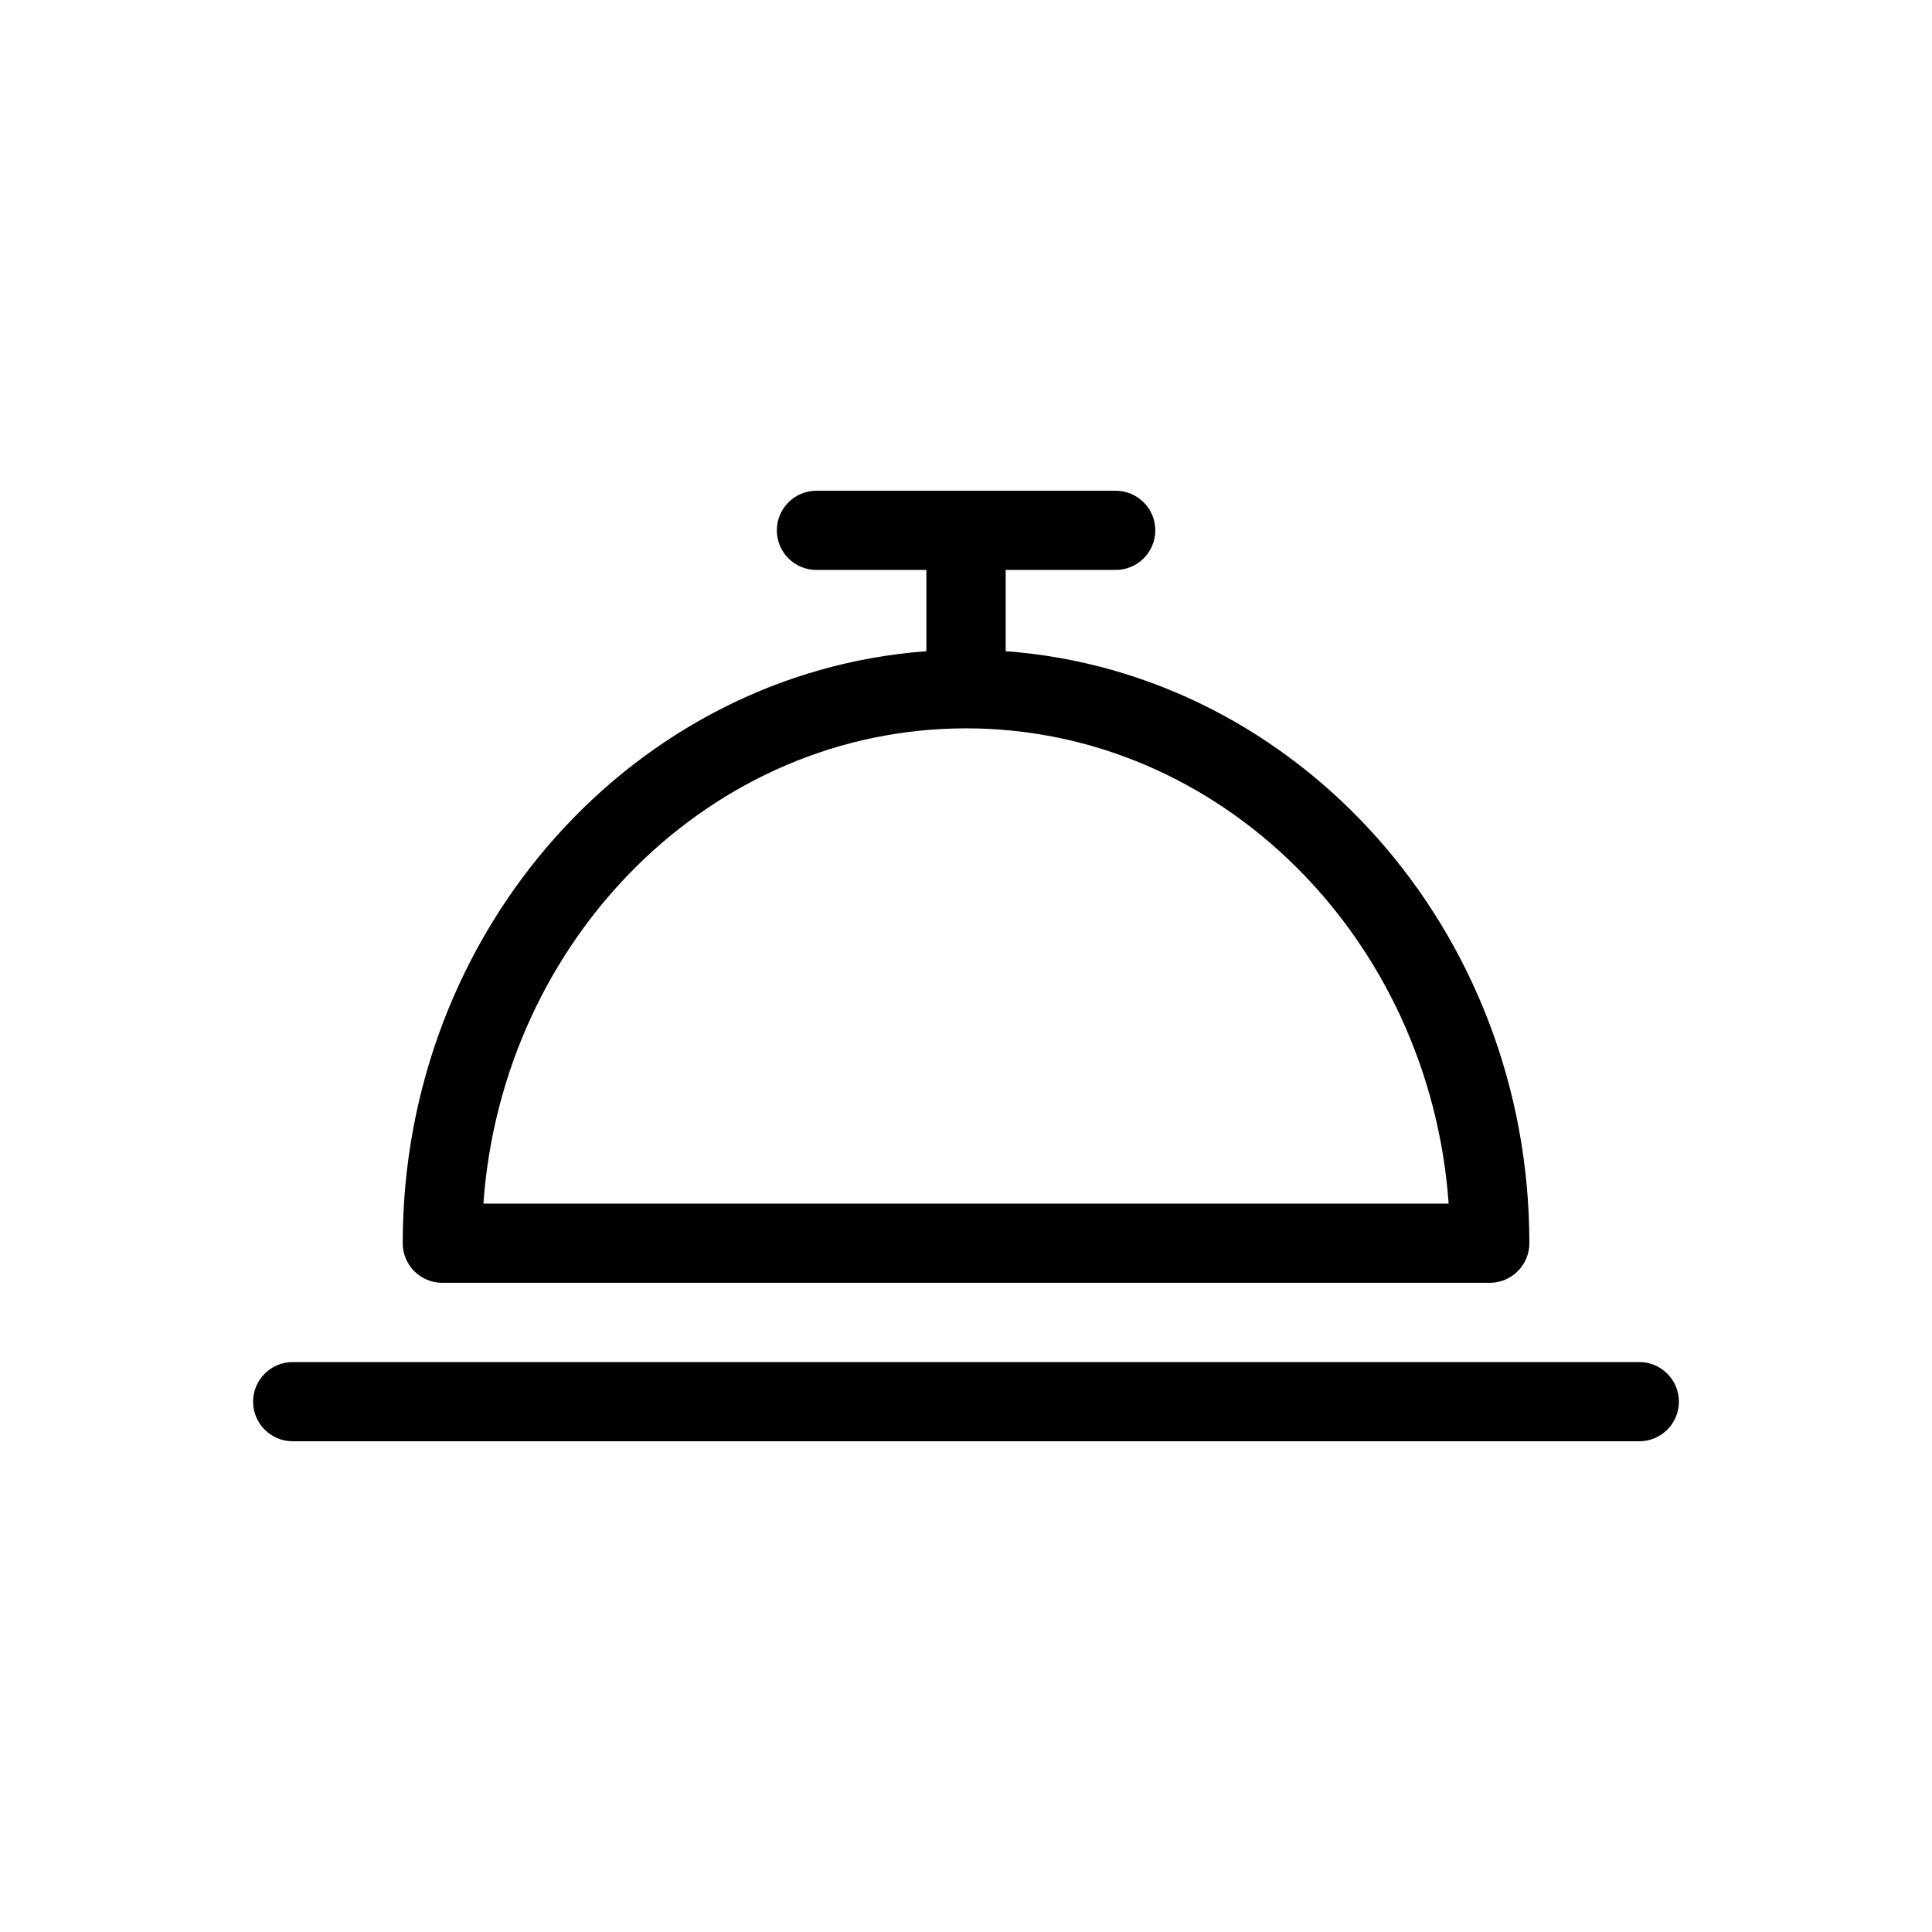
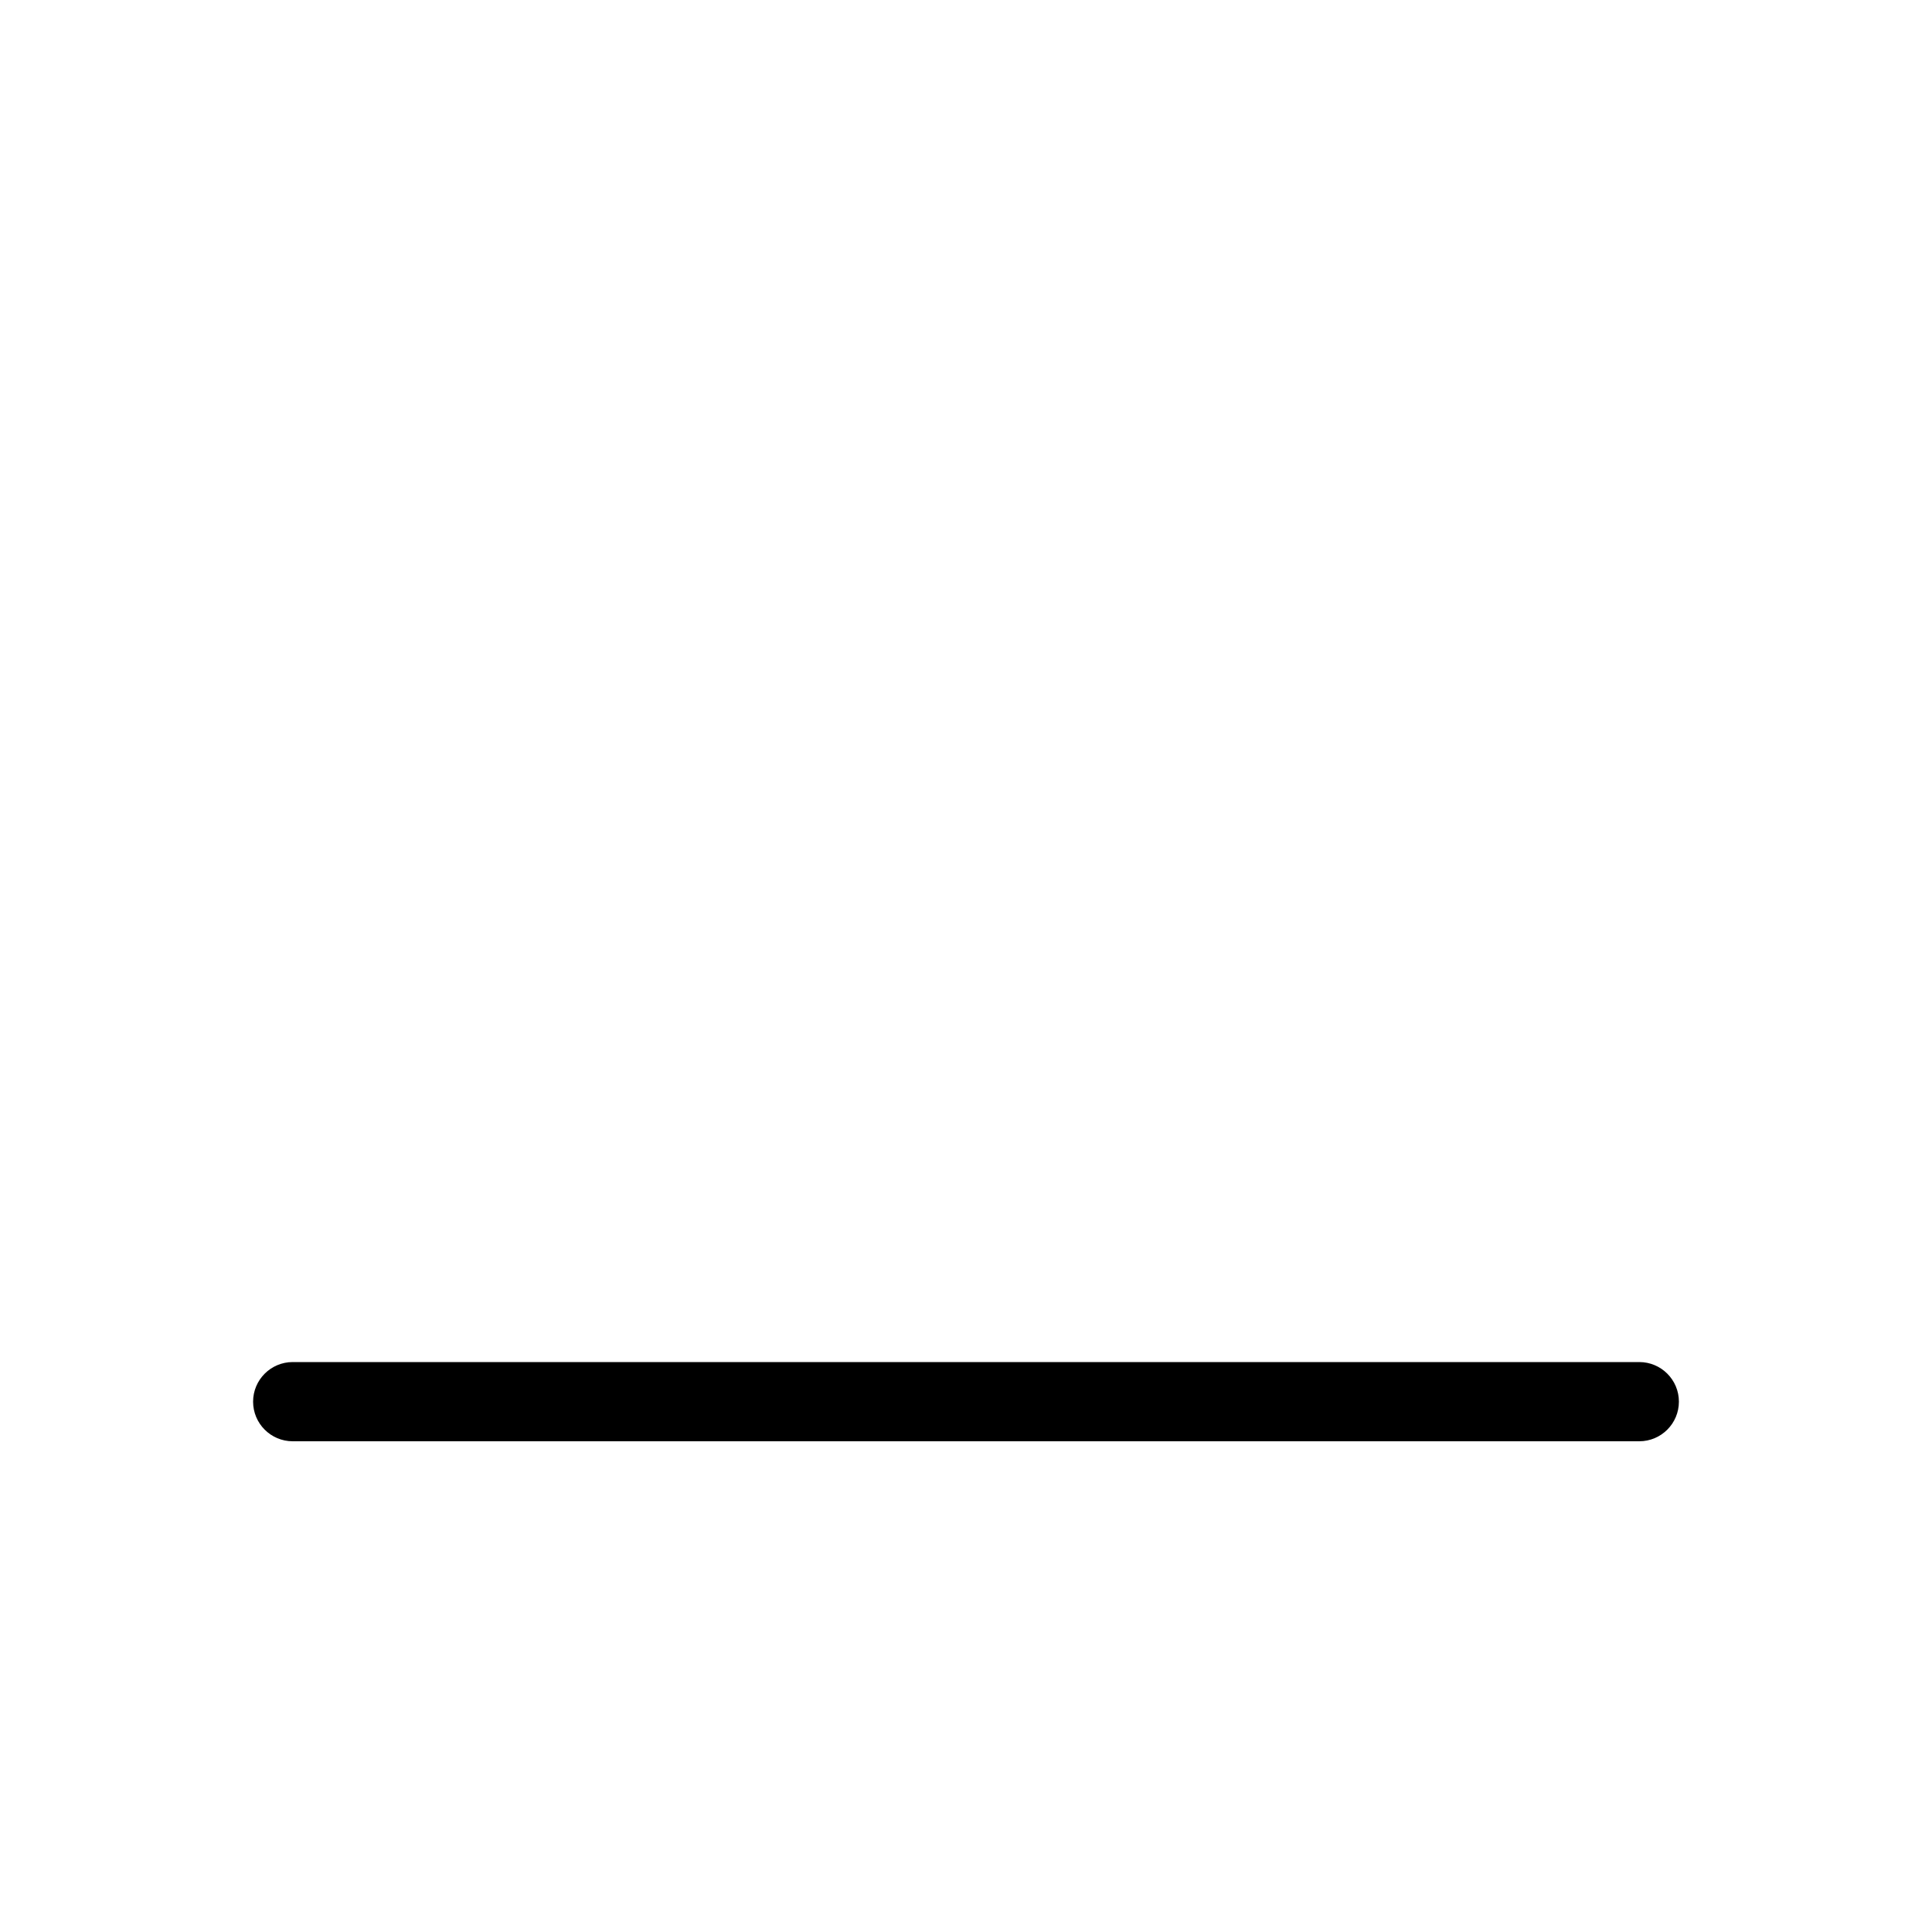
<svg xmlns="http://www.w3.org/2000/svg" fill="#000000" width="800px" height="800px" version="1.1" viewBox="144 144 512 512">
  <g>
    <path d="m578.43 504.96h-356.86c-5.793 0-10.496 4.703-10.496 10.496 0 5.797 4.703 10.496 10.496 10.496h356.86c5.793 0 10.496-4.703 10.496-10.496s-4.699-10.496-10.496-10.496z" />
-     <path d="m261.22 483.96h277.58c5.793 0 10.496-4.703 10.496-10.496 0-83.086-61.359-151.16-138.78-156.89v-21.535h29.156c5.793 0 10.496-4.703 10.496-10.496s-4.723-10.496-10.516-10.496h-79.285c-5.793 0-10.496 4.703-10.496 10.496s4.68 10.496 10.473 10.496h29.16v21.539c-77.422 5.731-138.78 73.805-138.78 156.89 0 5.793 4.684 10.492 10.496 10.492zm138.78-146.94c67.406 0 122.87 55.586 127.91 125.95h-255.81c5.039-70.367 60.5-125.95 127.91-125.95z" />
  </g>
</svg>